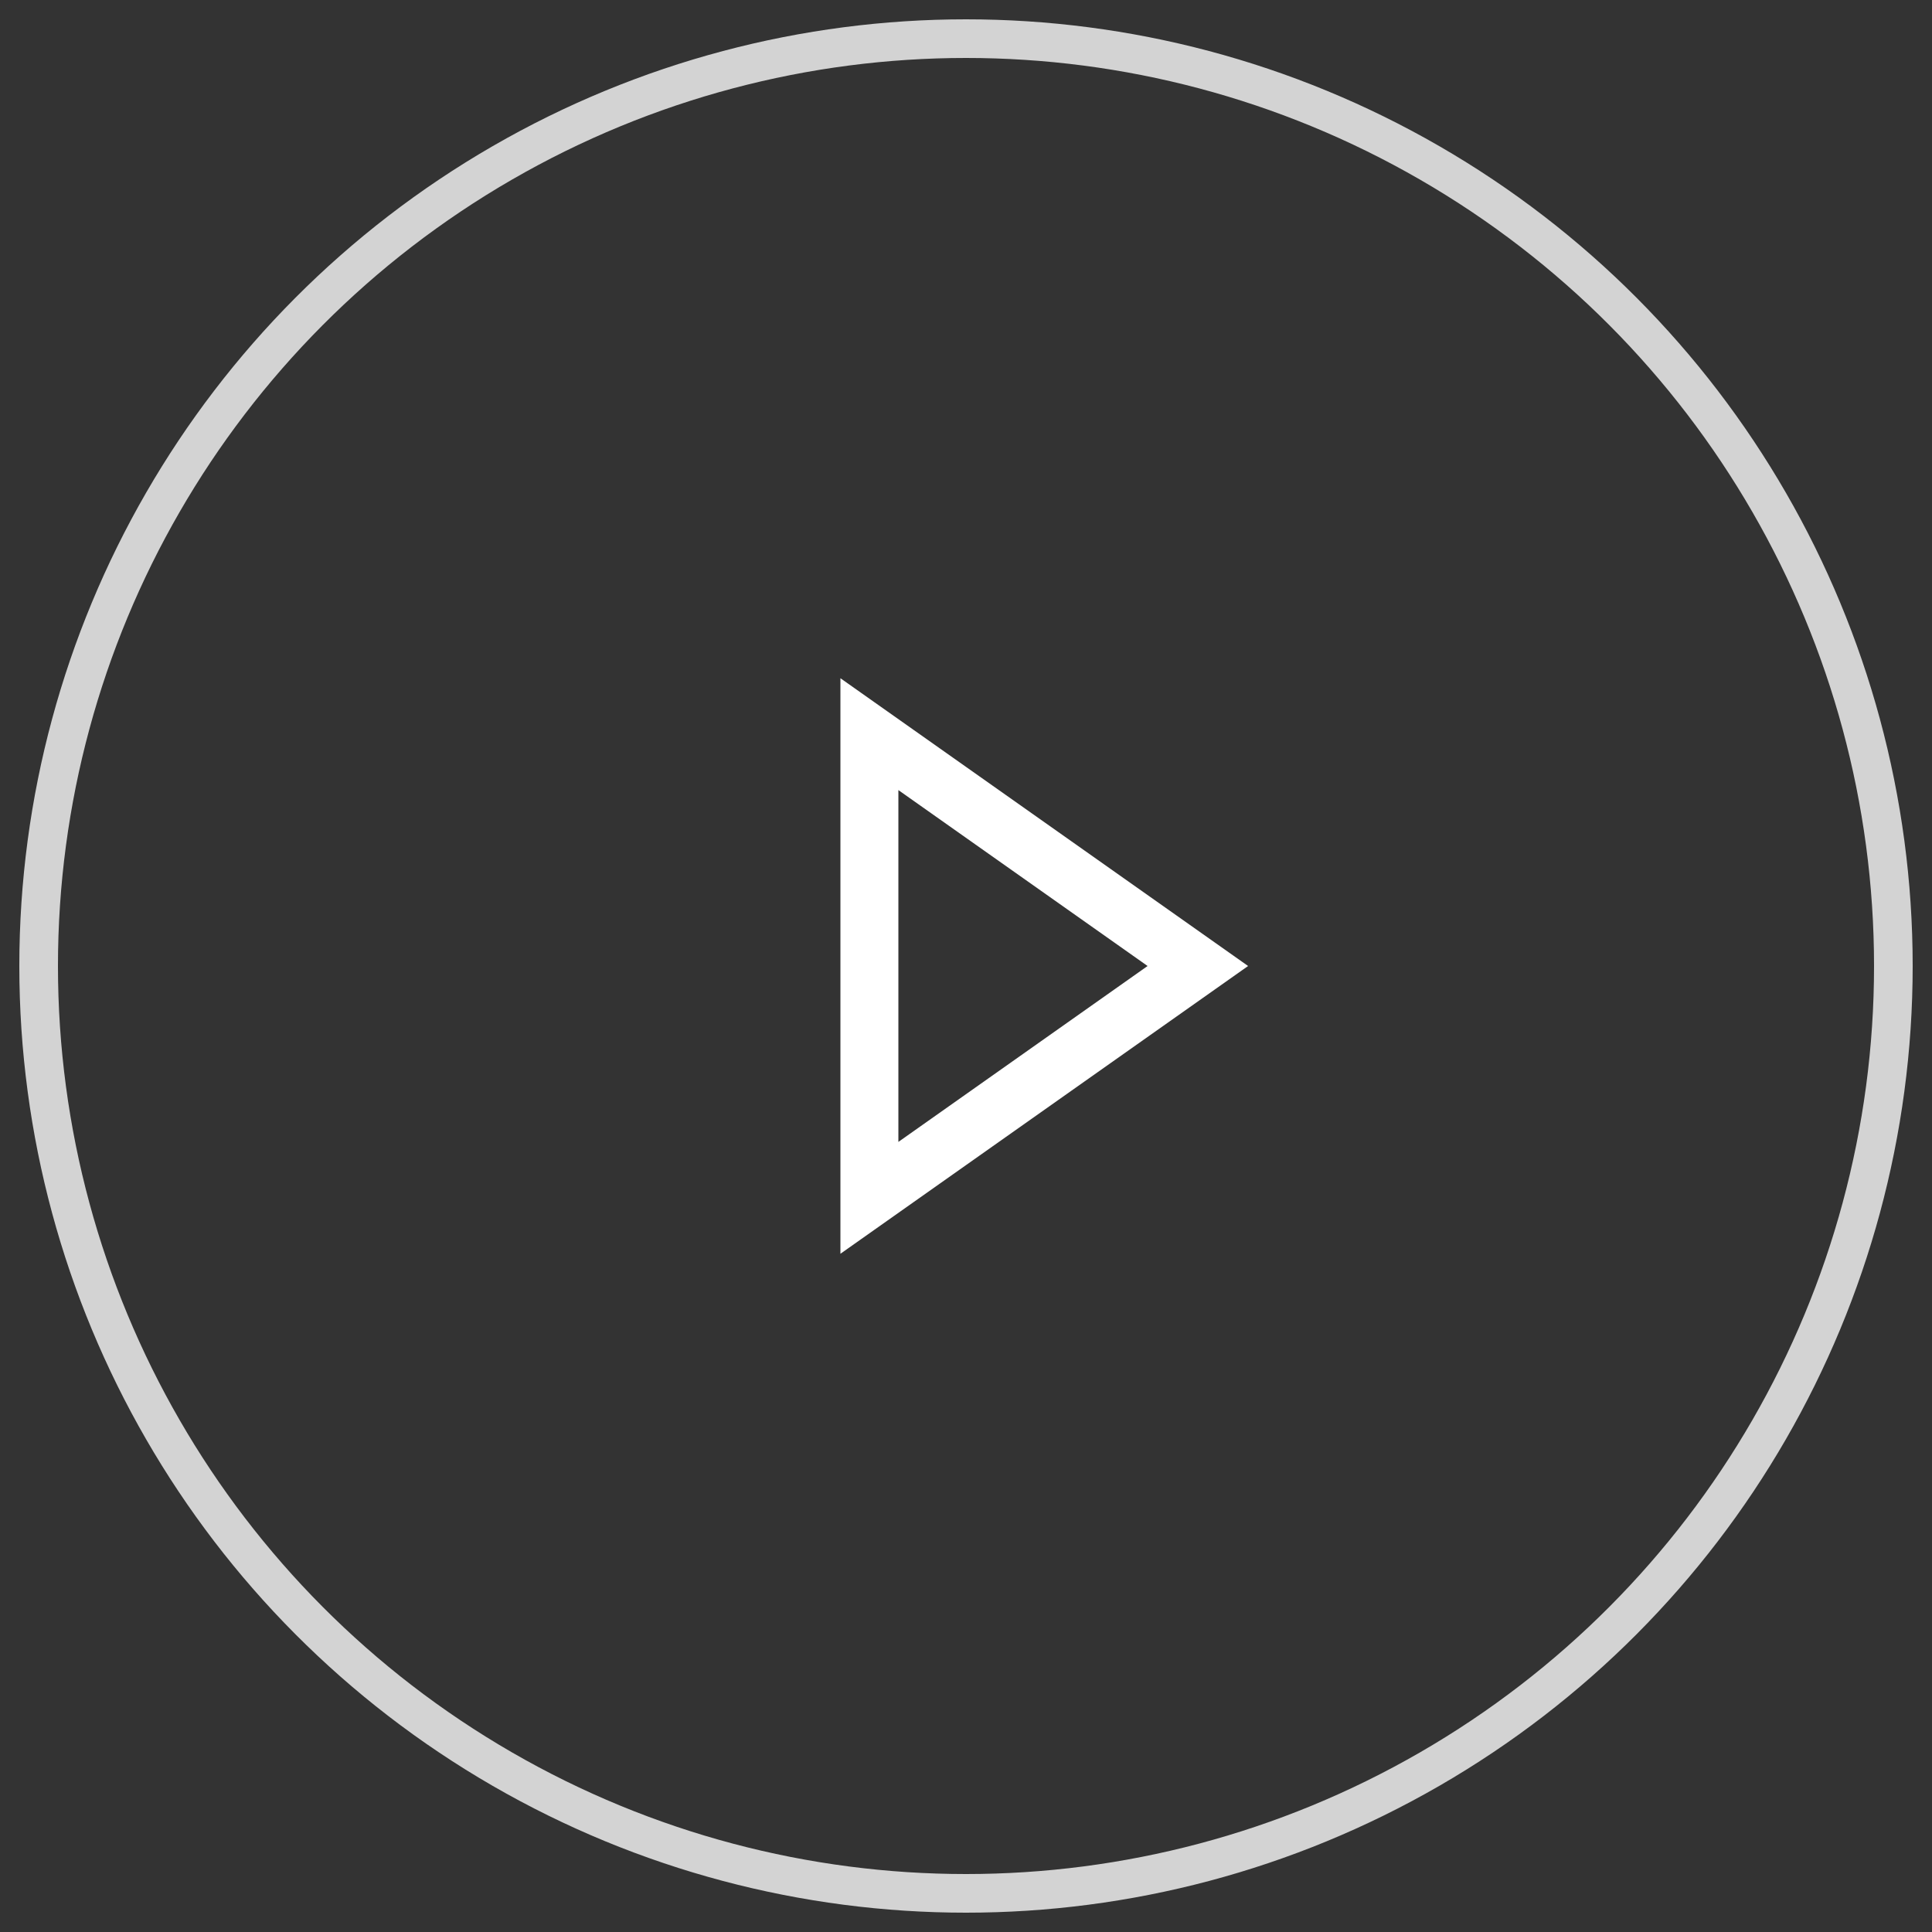
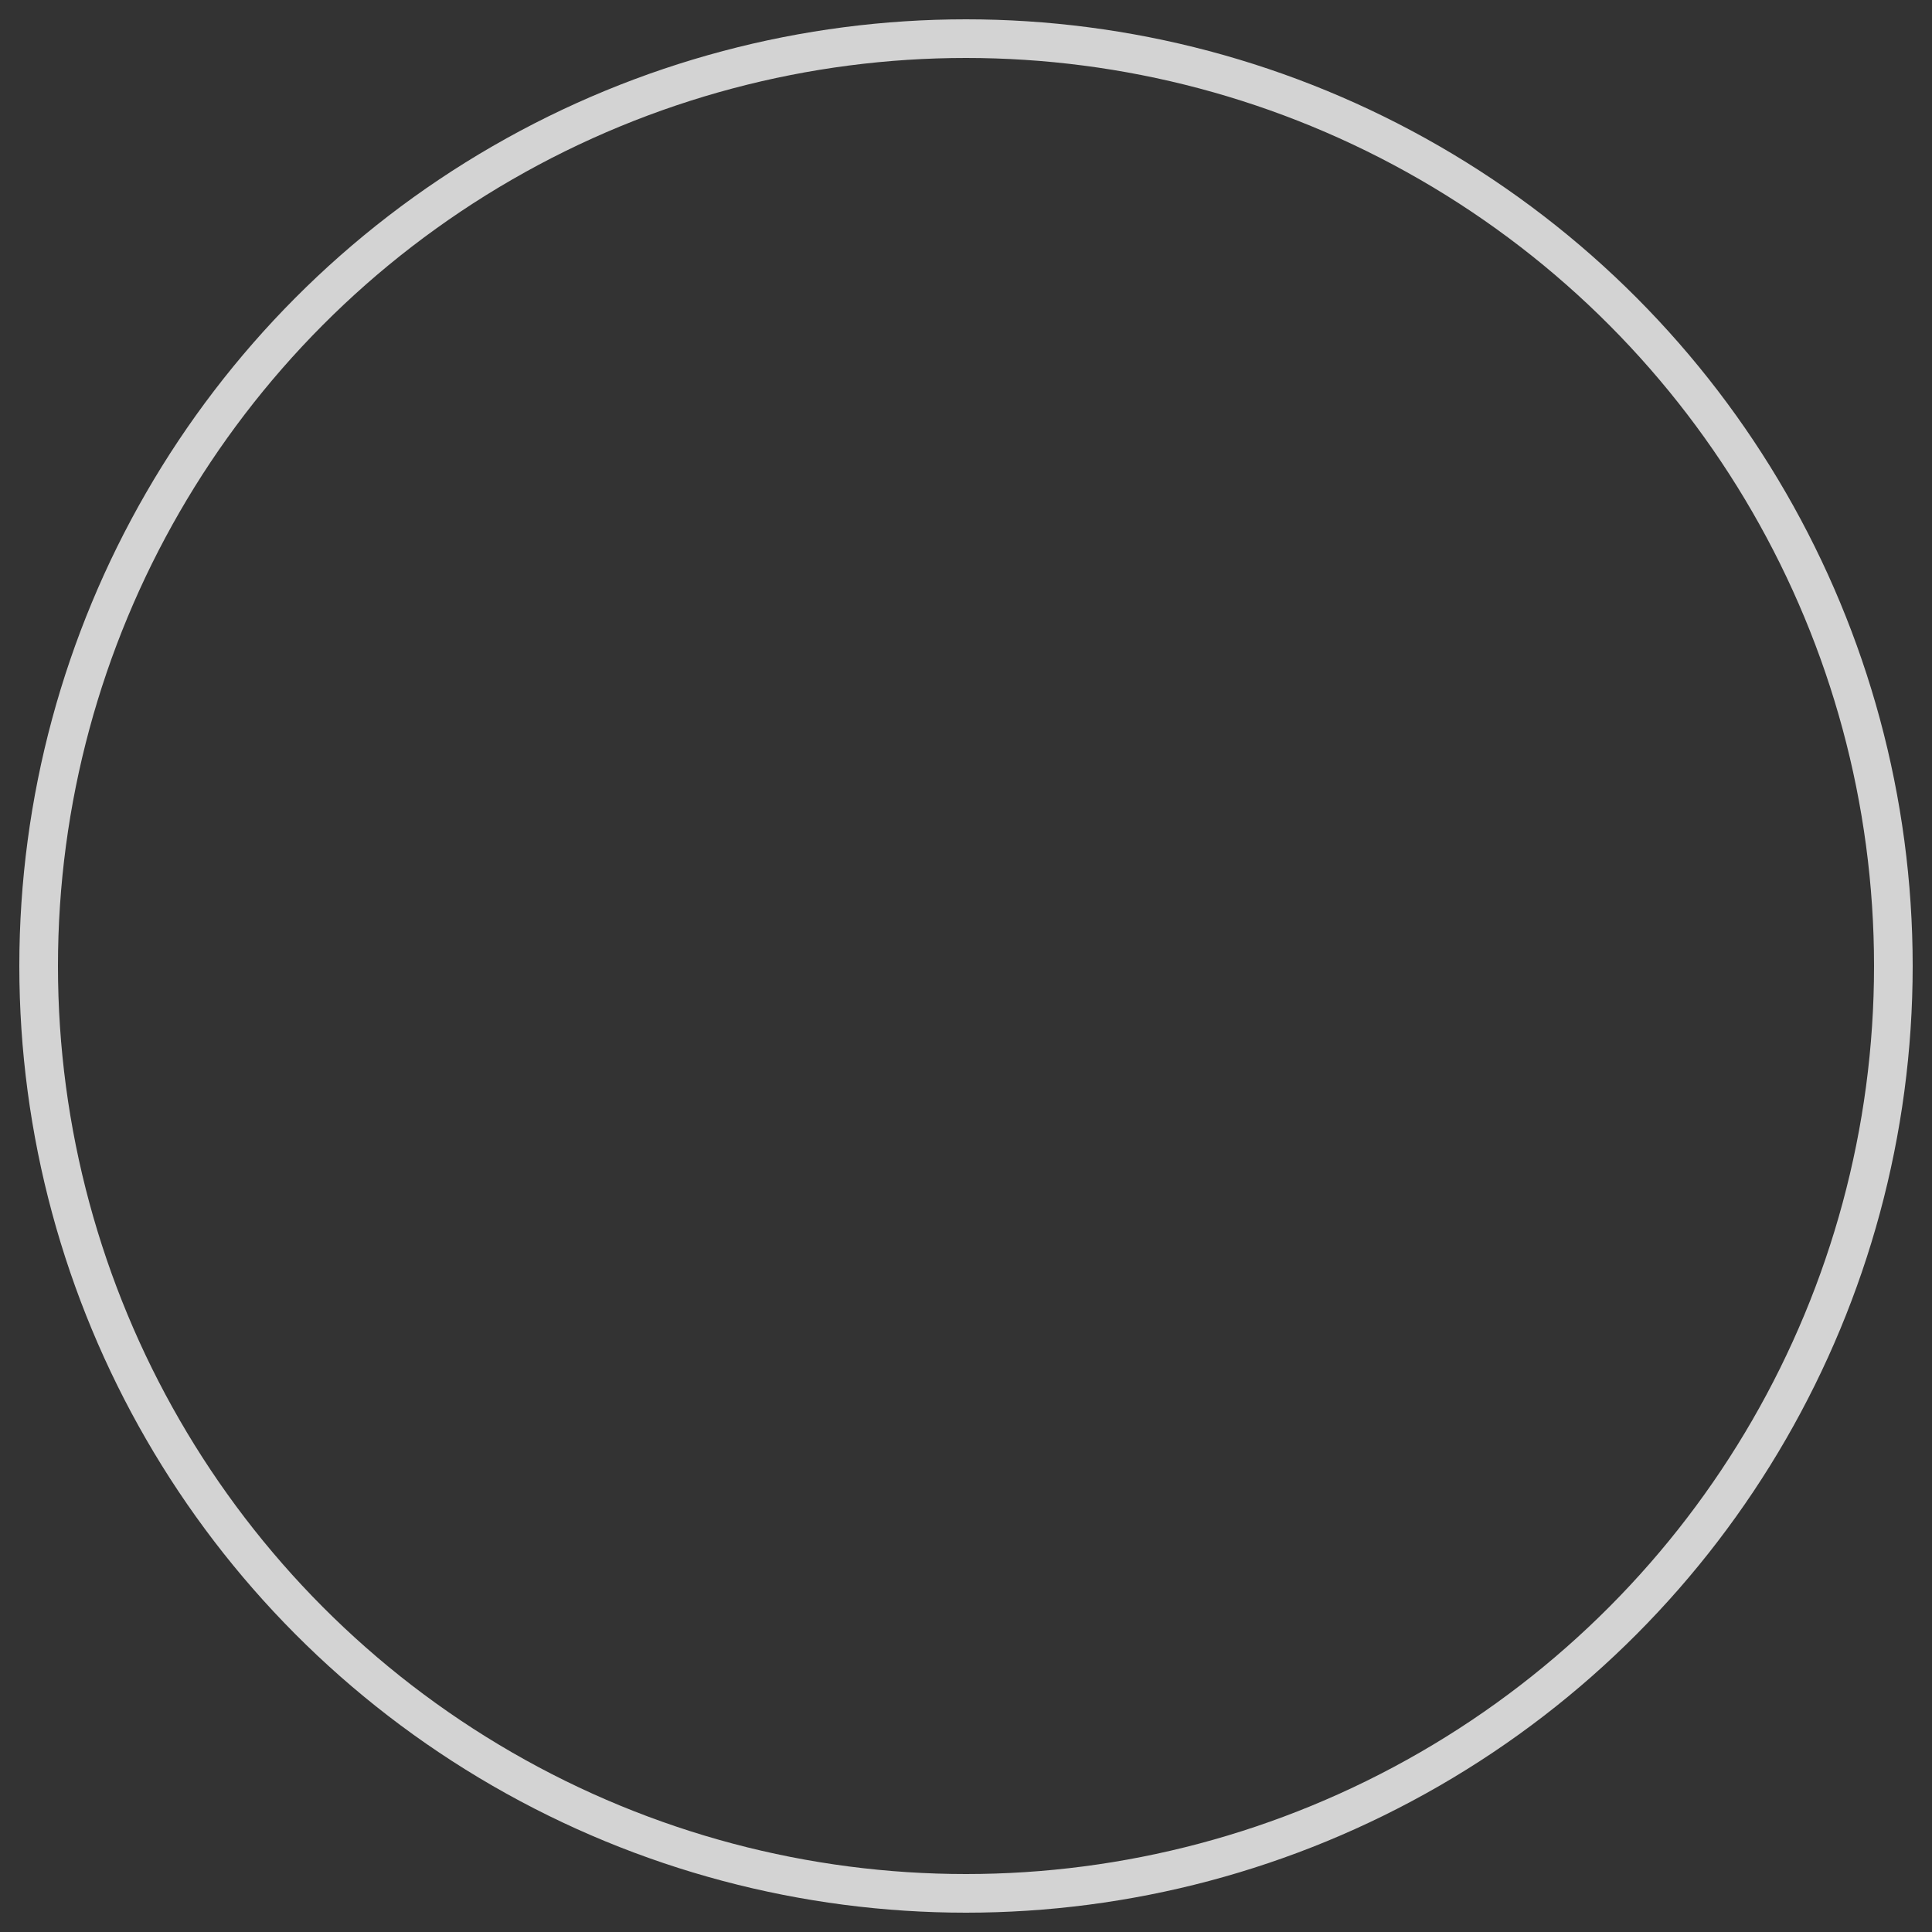
<svg xmlns="http://www.w3.org/2000/svg" width="100" height="100" viewBox="0 0 100 100">
  <rect x="0" y="0" width="100" height="100" fill="#333333" stroke="none" />
  <circle cx="50" cy="50" r="48" stroke="lightgrey" stroke-width="2" fill="none" />
-   <polygon points="45,38 62,50 45,62" stroke="white" stroke-width="3" fill="none" />
</svg>